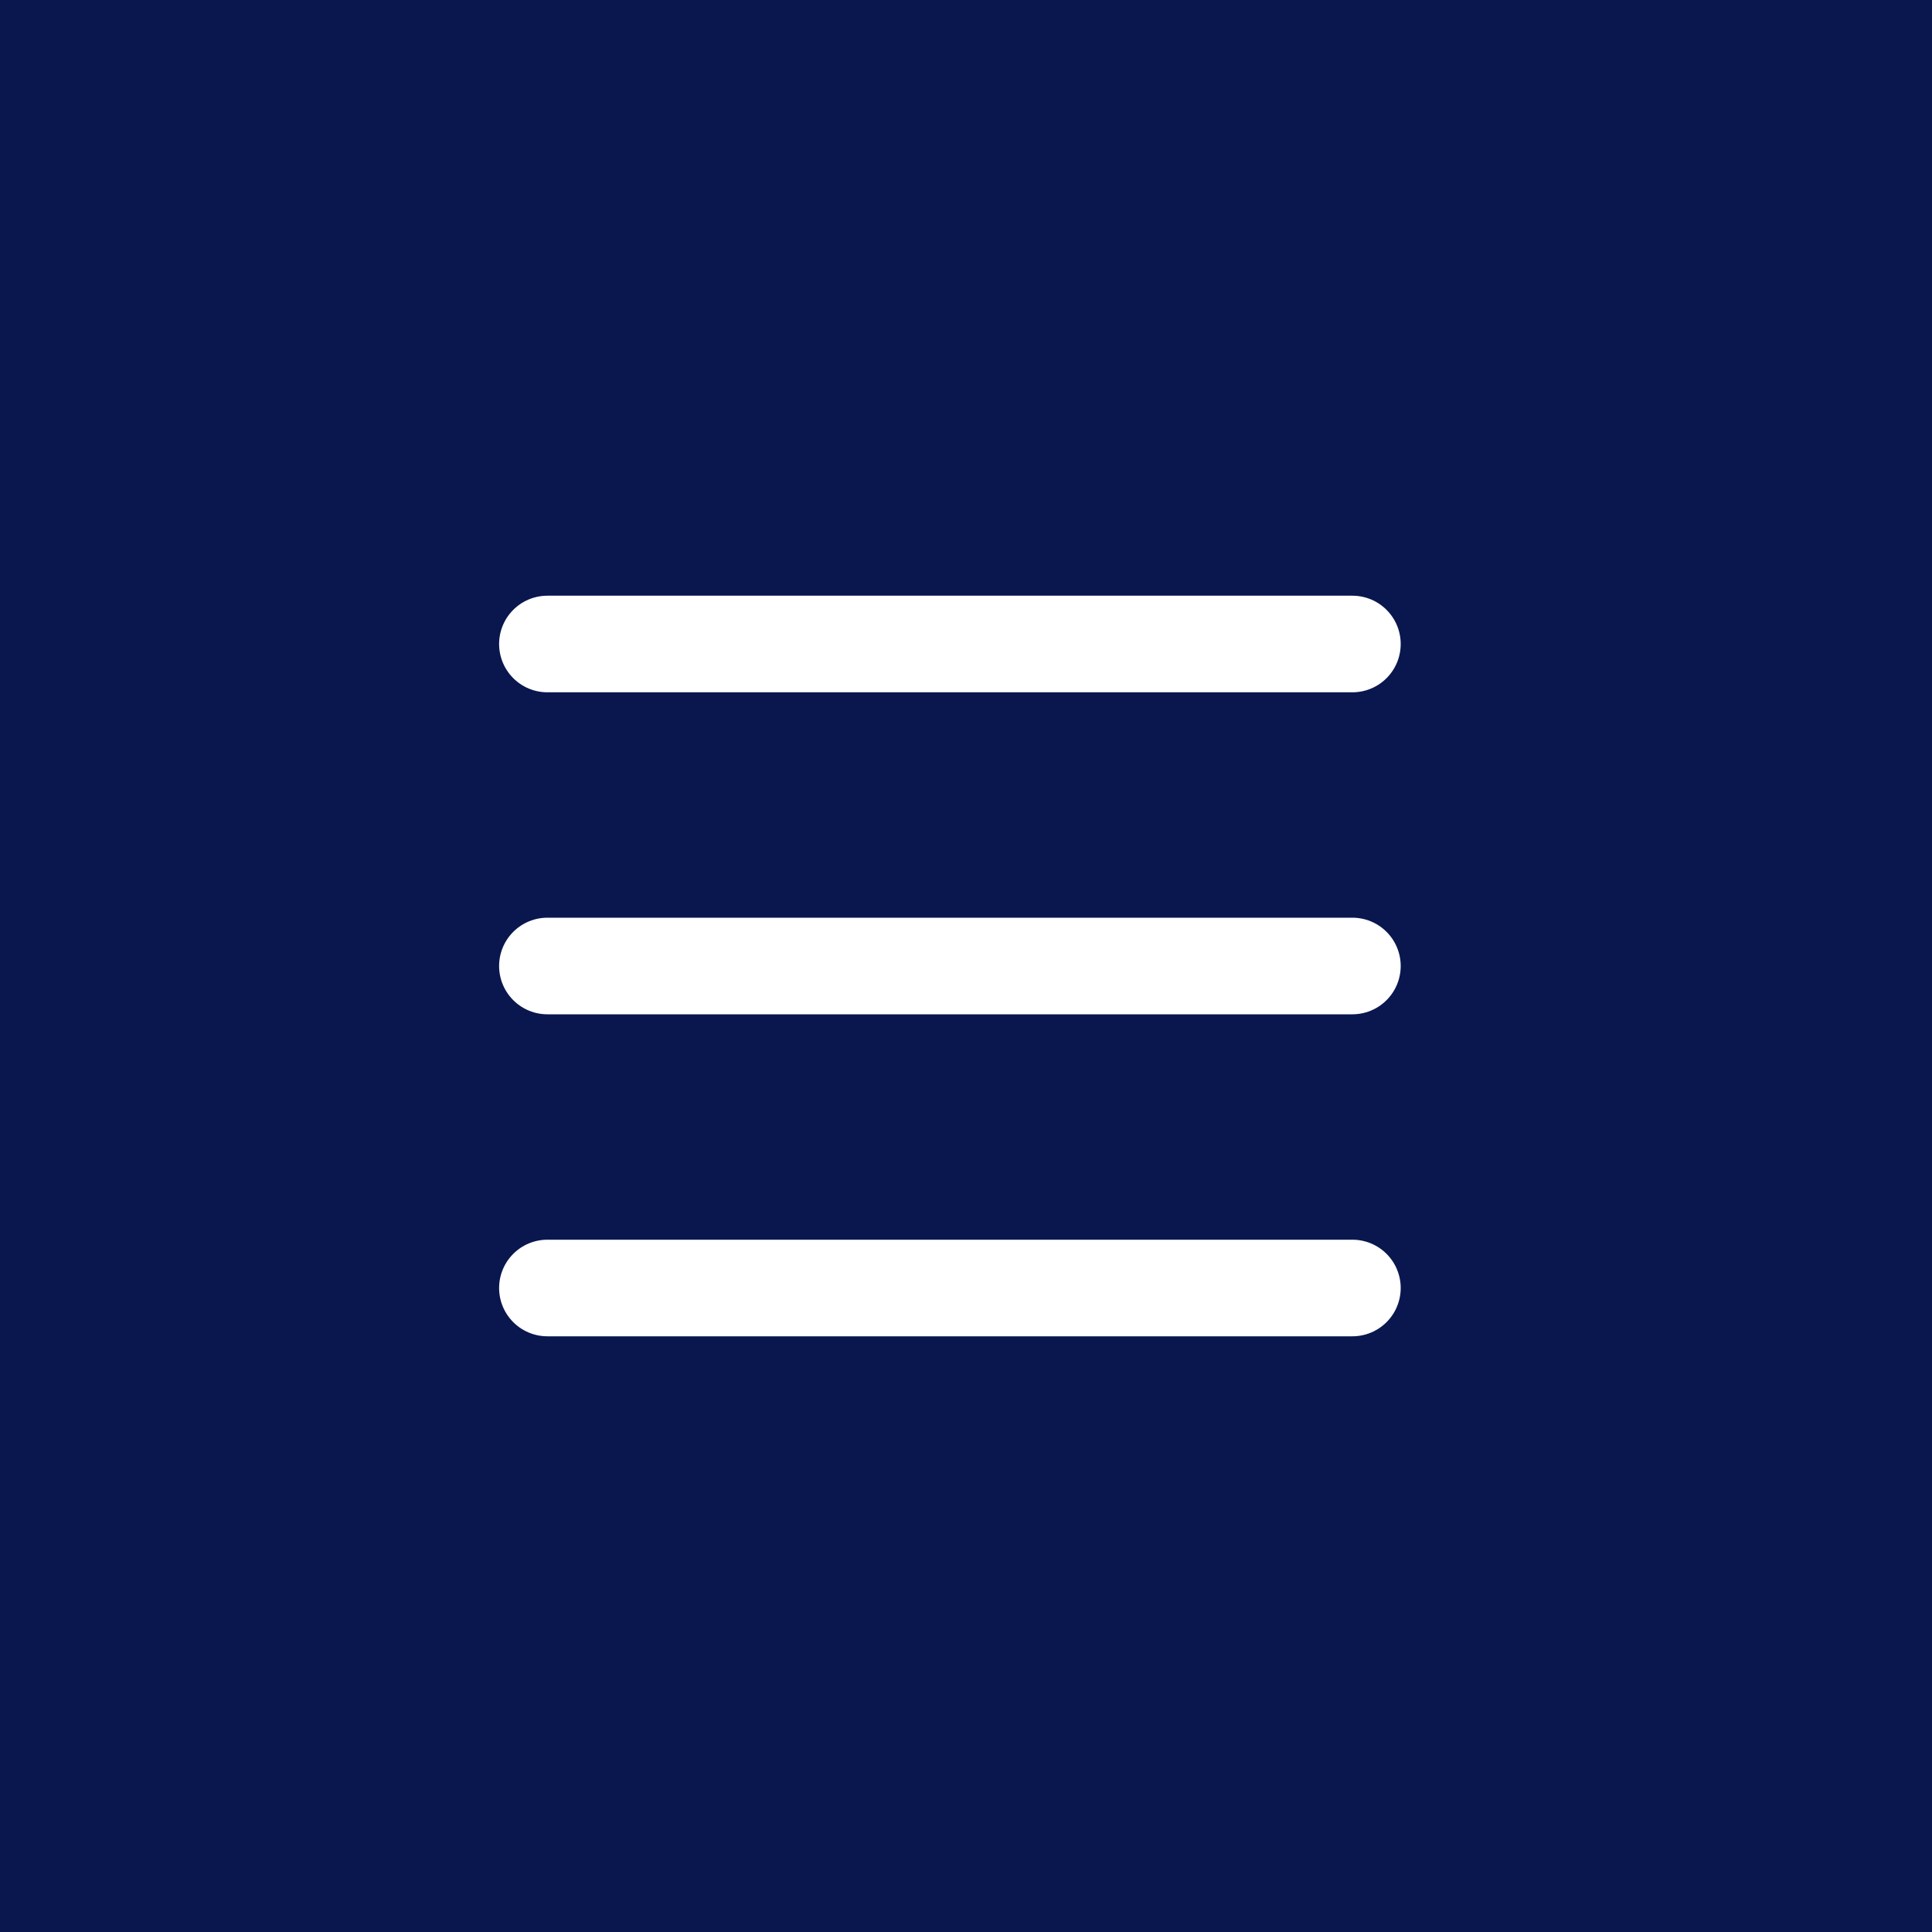
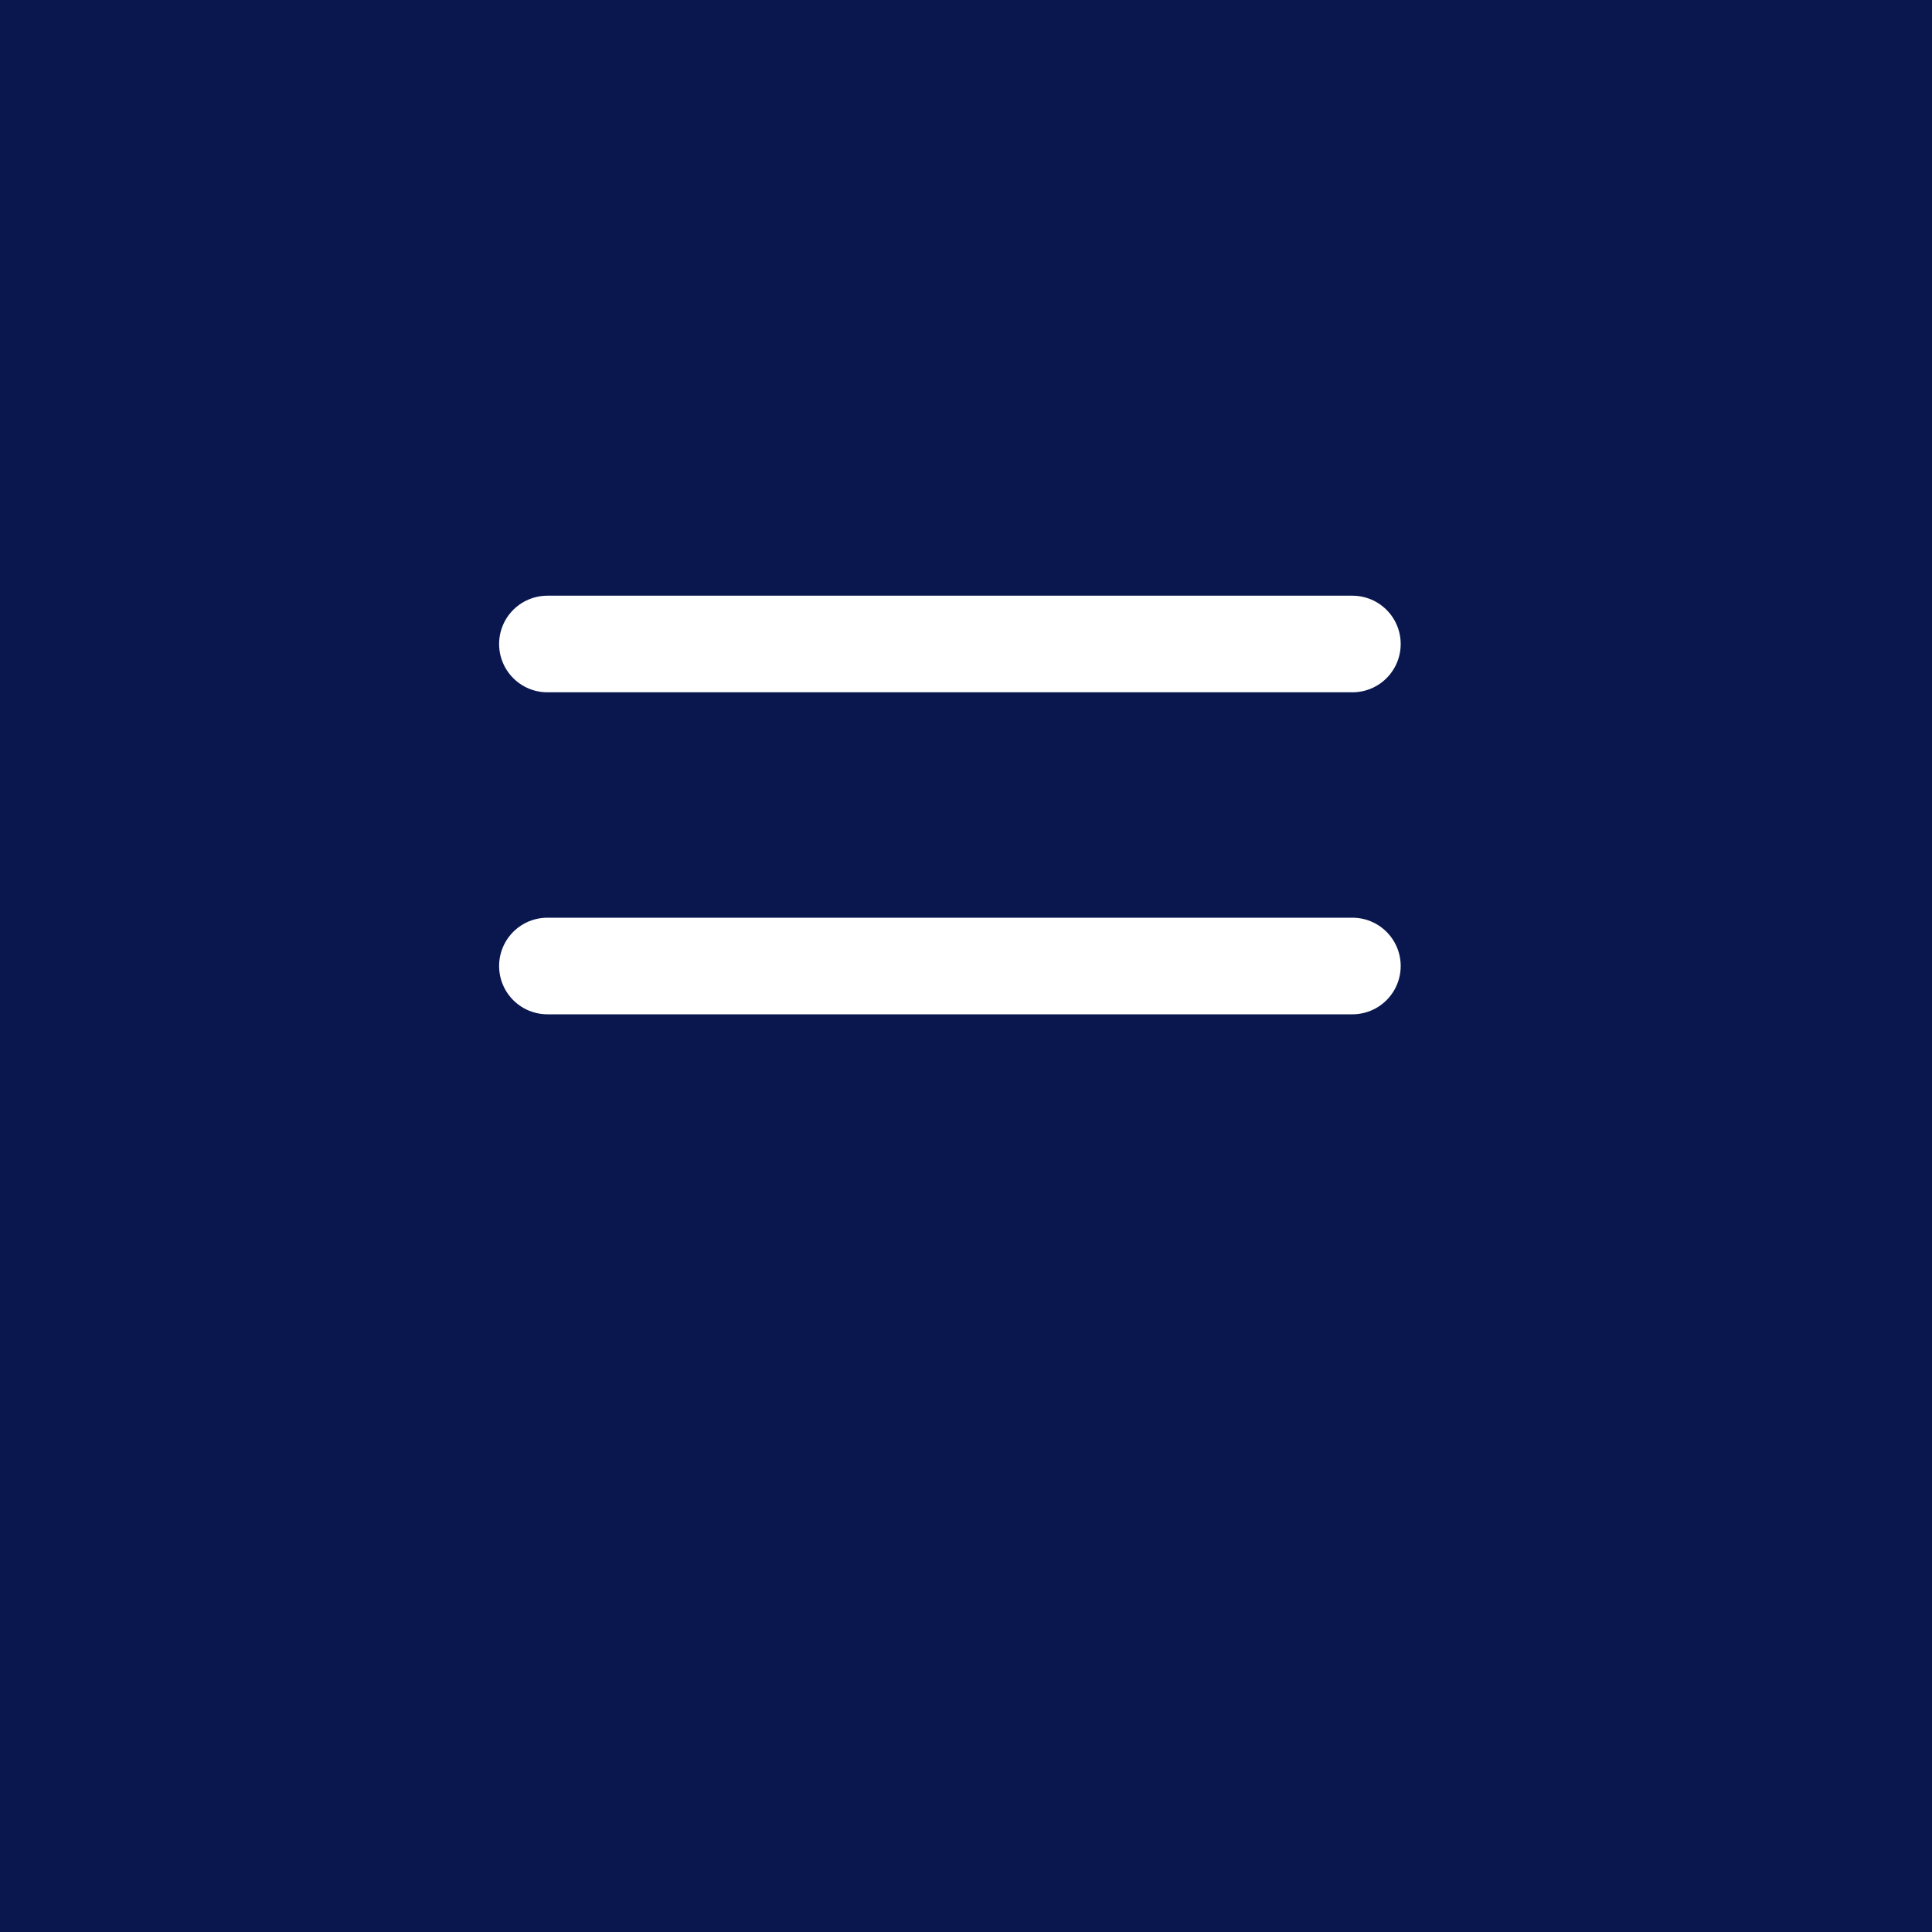
<svg xmlns="http://www.w3.org/2000/svg" width="60" height="60" viewBox="0 0 60 60" fill="none">
  <rect width="60" height="60" fill="#09174E" />
  <path d="M17 20H42" stroke="white" stroke-width="3" stroke-linecap="round" />
-   <path d="M17 40H42" stroke="white" stroke-width="3" stroke-linecap="round" />
  <path d="M17 30H42" stroke="white" stroke-width="3" stroke-linecap="round" />
</svg>